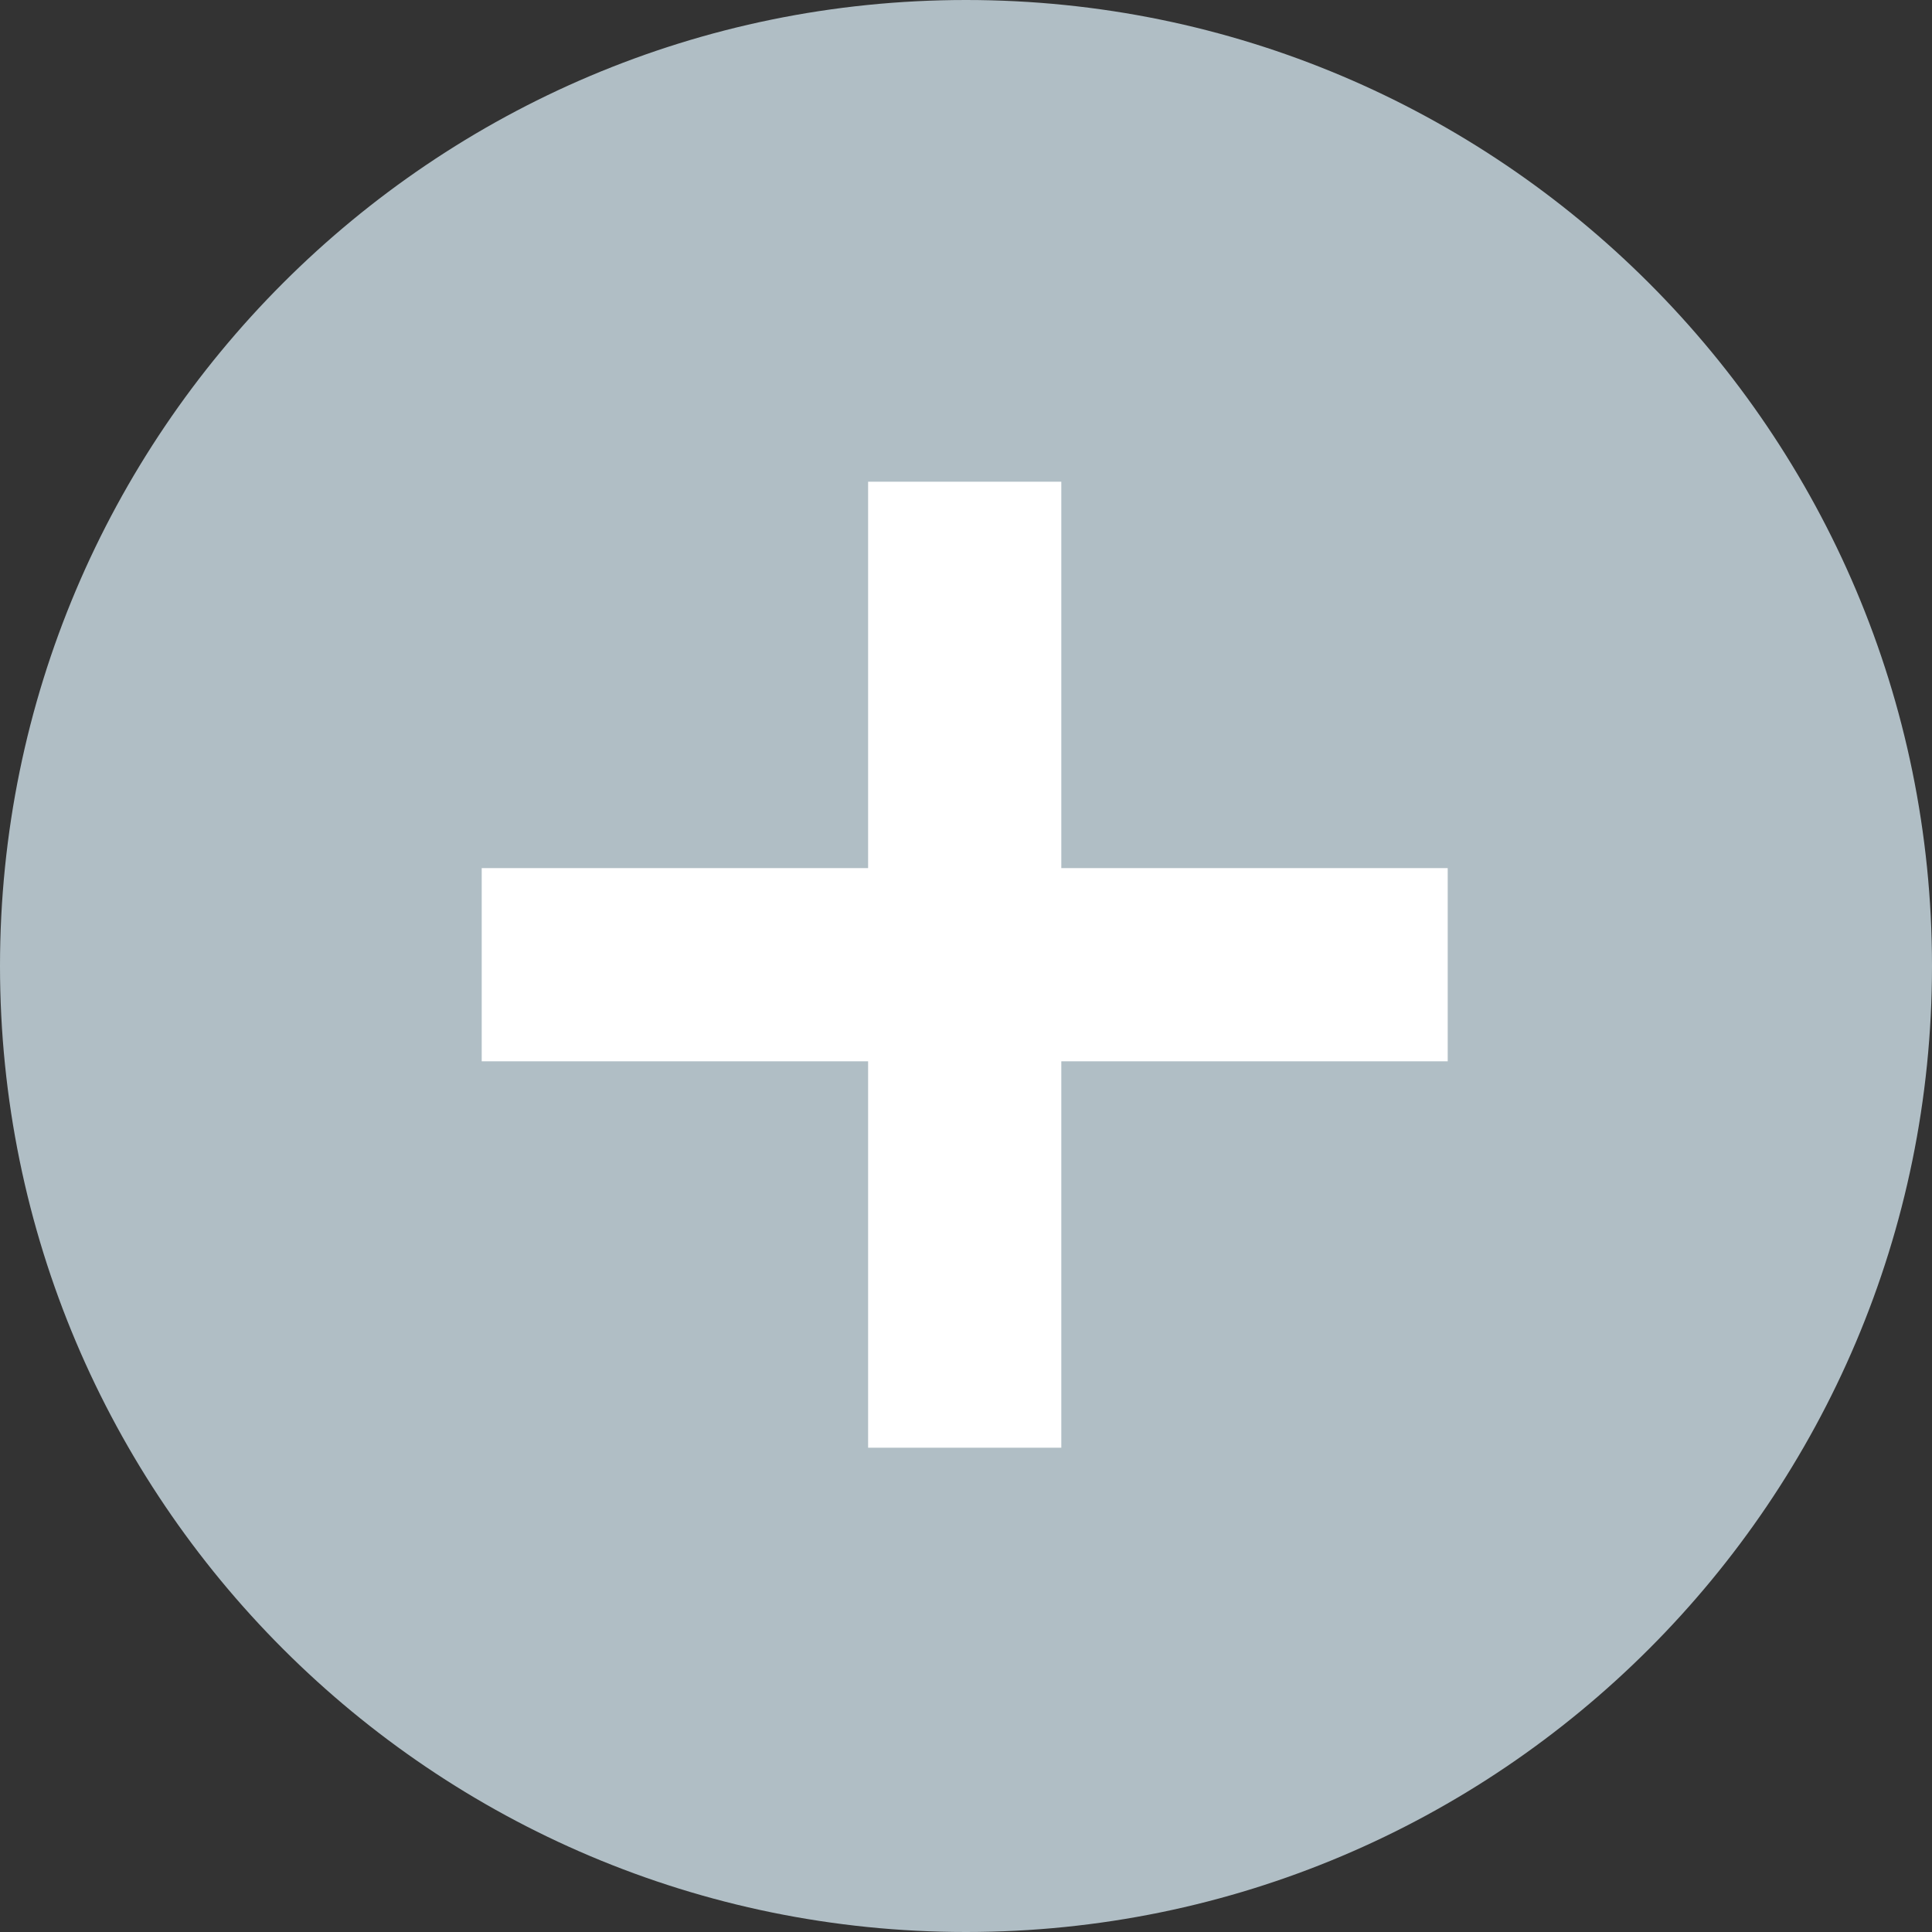
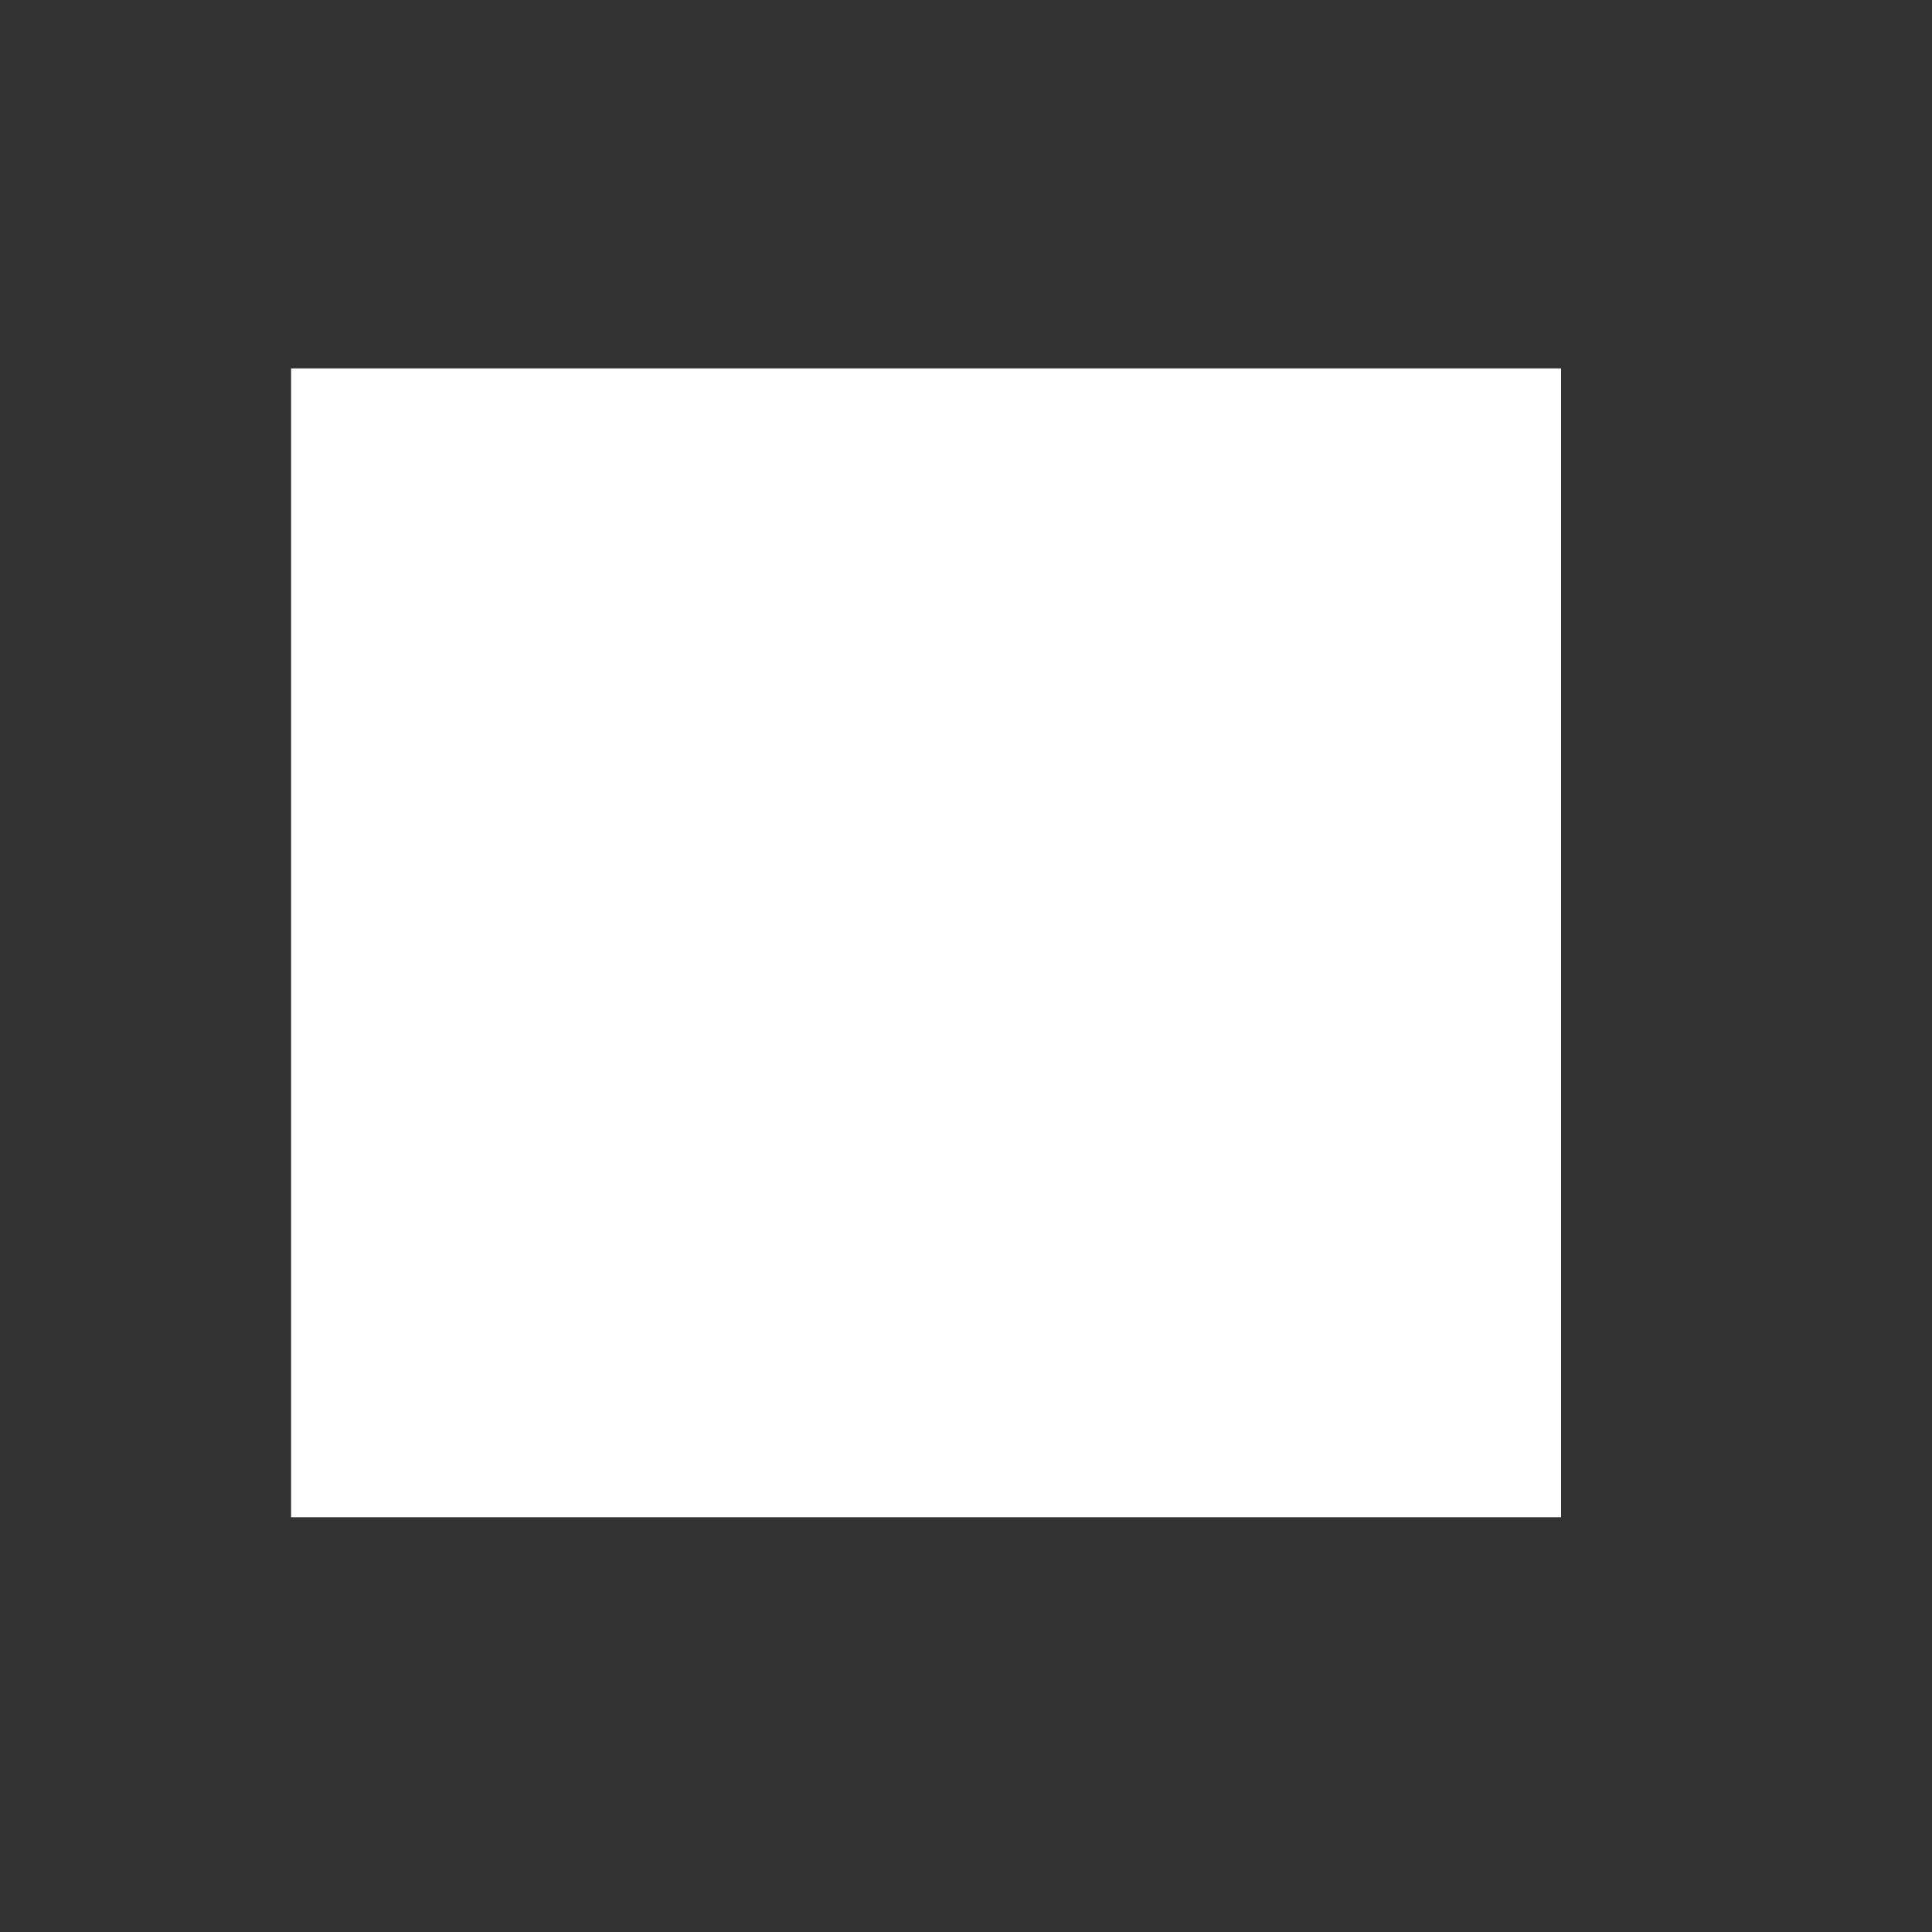
<svg xmlns="http://www.w3.org/2000/svg" version="1.1" id="Livello_1" x="0px" y="0px" viewBox="0 0 75 75" style="enable-background:new 0 0 75 75;" xml:space="preserve">
  <rect x="0" y="0" width="75" height="75" fill="#333333" stroke="none" />
  <style type="text/css">
	.st0{fill:#FFFFFF;}
	.st1{fill:#B0BEC5;}
</style>
  <rect x="11.3" y="14.3" class="st0" width="49.3" height="44.6" />
-   <path class="st1" d="M56.2,41.2h-15v15h-7.5v-15h-15v-7.5h15v-15h7.5v15h15 M37.5,0C16.8,0,0,16.8,0,37.5S16.8,75,37.5,75  S75,58.2,75,37.5S58.2,0,37.5,0L37.5,0z" />
</svg>